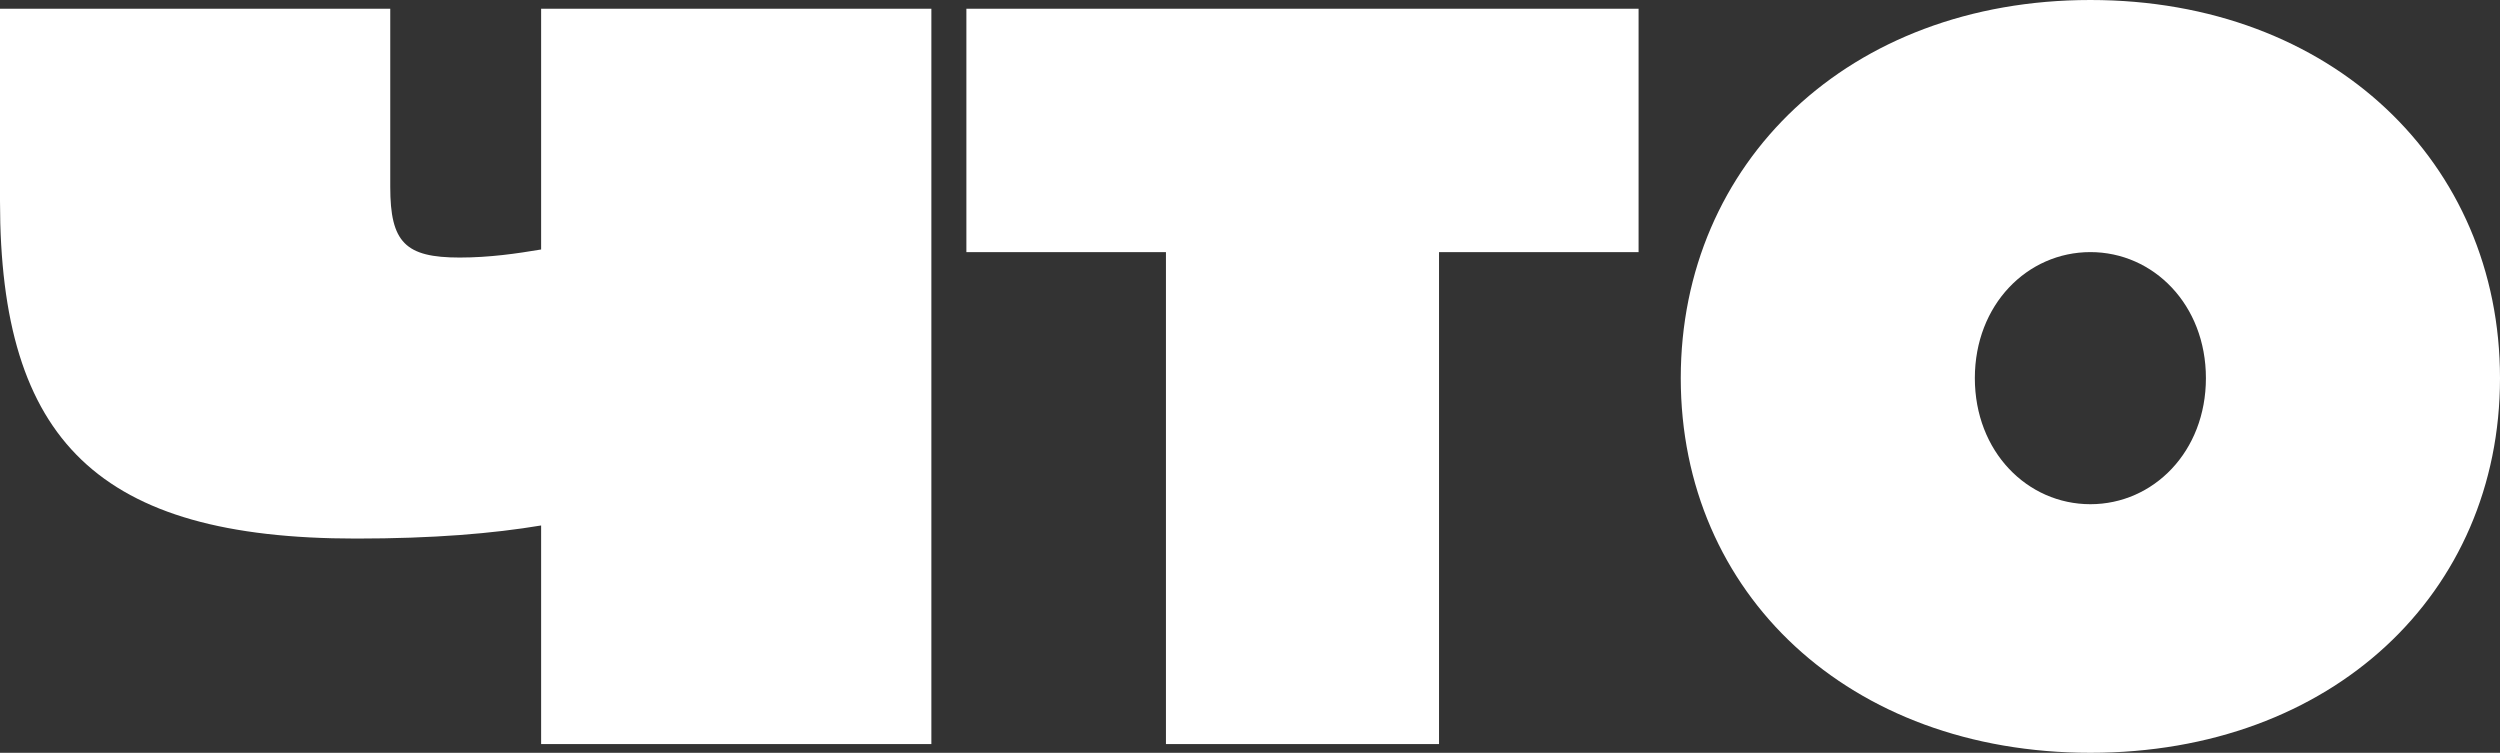
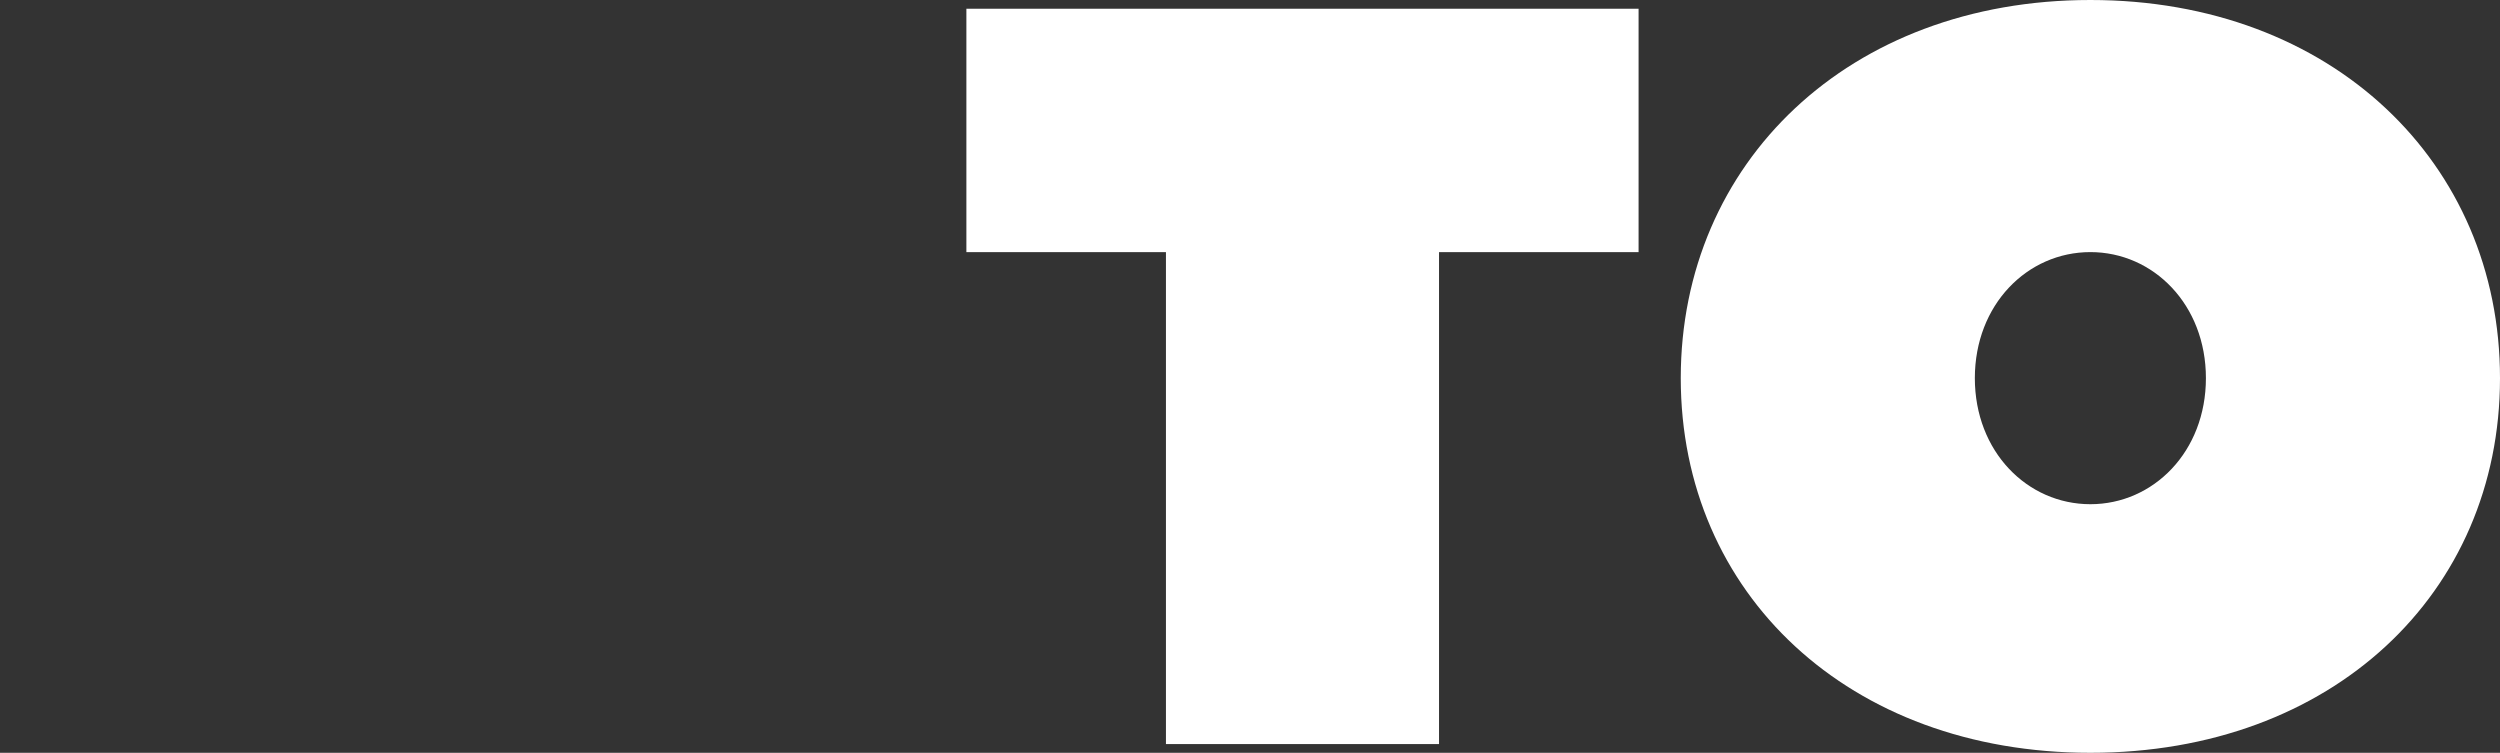
<svg xmlns="http://www.w3.org/2000/svg" width="714" height="215" viewBox="0 0 714 215" fill="none">
  <rect x="0" y="0" width="714" height="215" fill="#333333" stroke="none" />
  <path d="M276 2.5H467.979V72H410.985V212.5H332.994V72H276V2.5ZM630.009 108C630.009 87 615.011 72 597.013 72C579.015 72 564.015 87 564.015 108C564.015 129 579.015 144 597.013 144C615.011 144 630.009 129 630.009 108ZM714 108C714 169.5 666.005 215 597.013 215C528.019 215 480.024 169.5 480.024 108C480.024 46.5 528.019 0 597.013 0C666.005 0 714 46.5 714 108Z" fill="white" />
-   <path d="M154.544 71.253V2.5H266V212.5H154.544V150.075C140.756 152.377 123.808 153.815 101.689 153.815C28.151 153.815 0 125.911 0 57.445V2.5H111.456V53.418C111.456 69.24 115.765 73.555 131.276 73.555C139.894 73.555 147.65 72.404 154.544 71.253Z" fill="white" />
</svg>